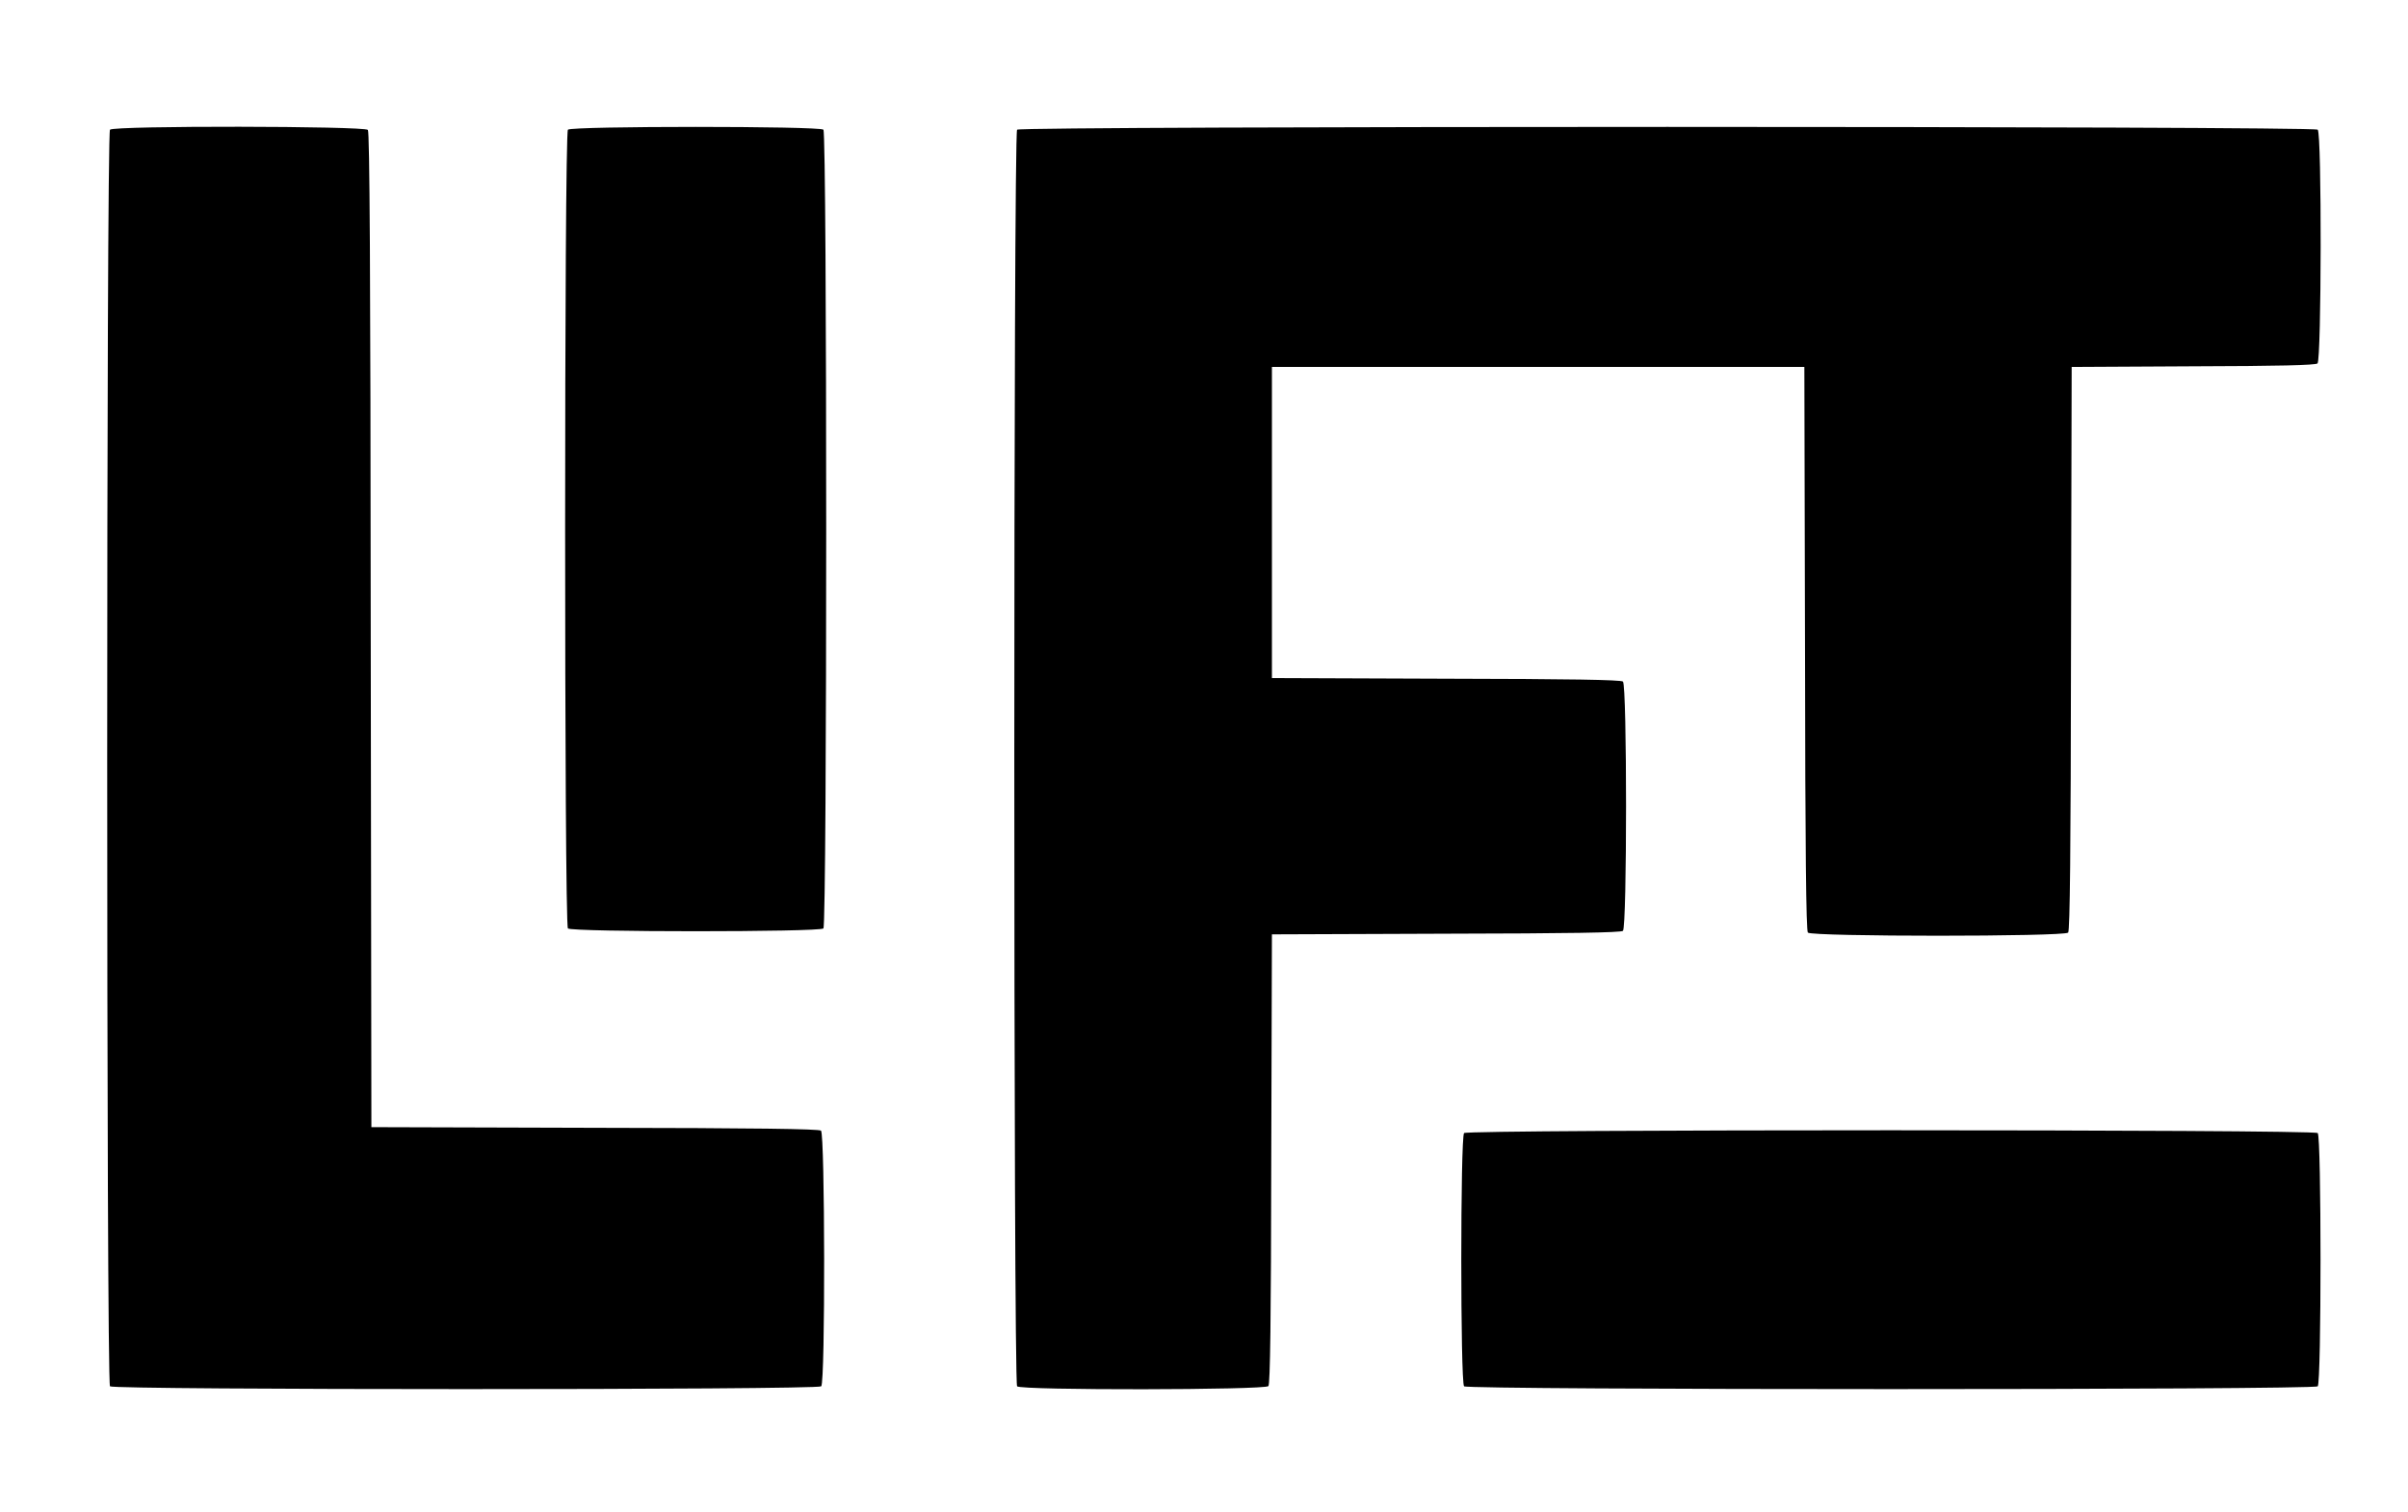
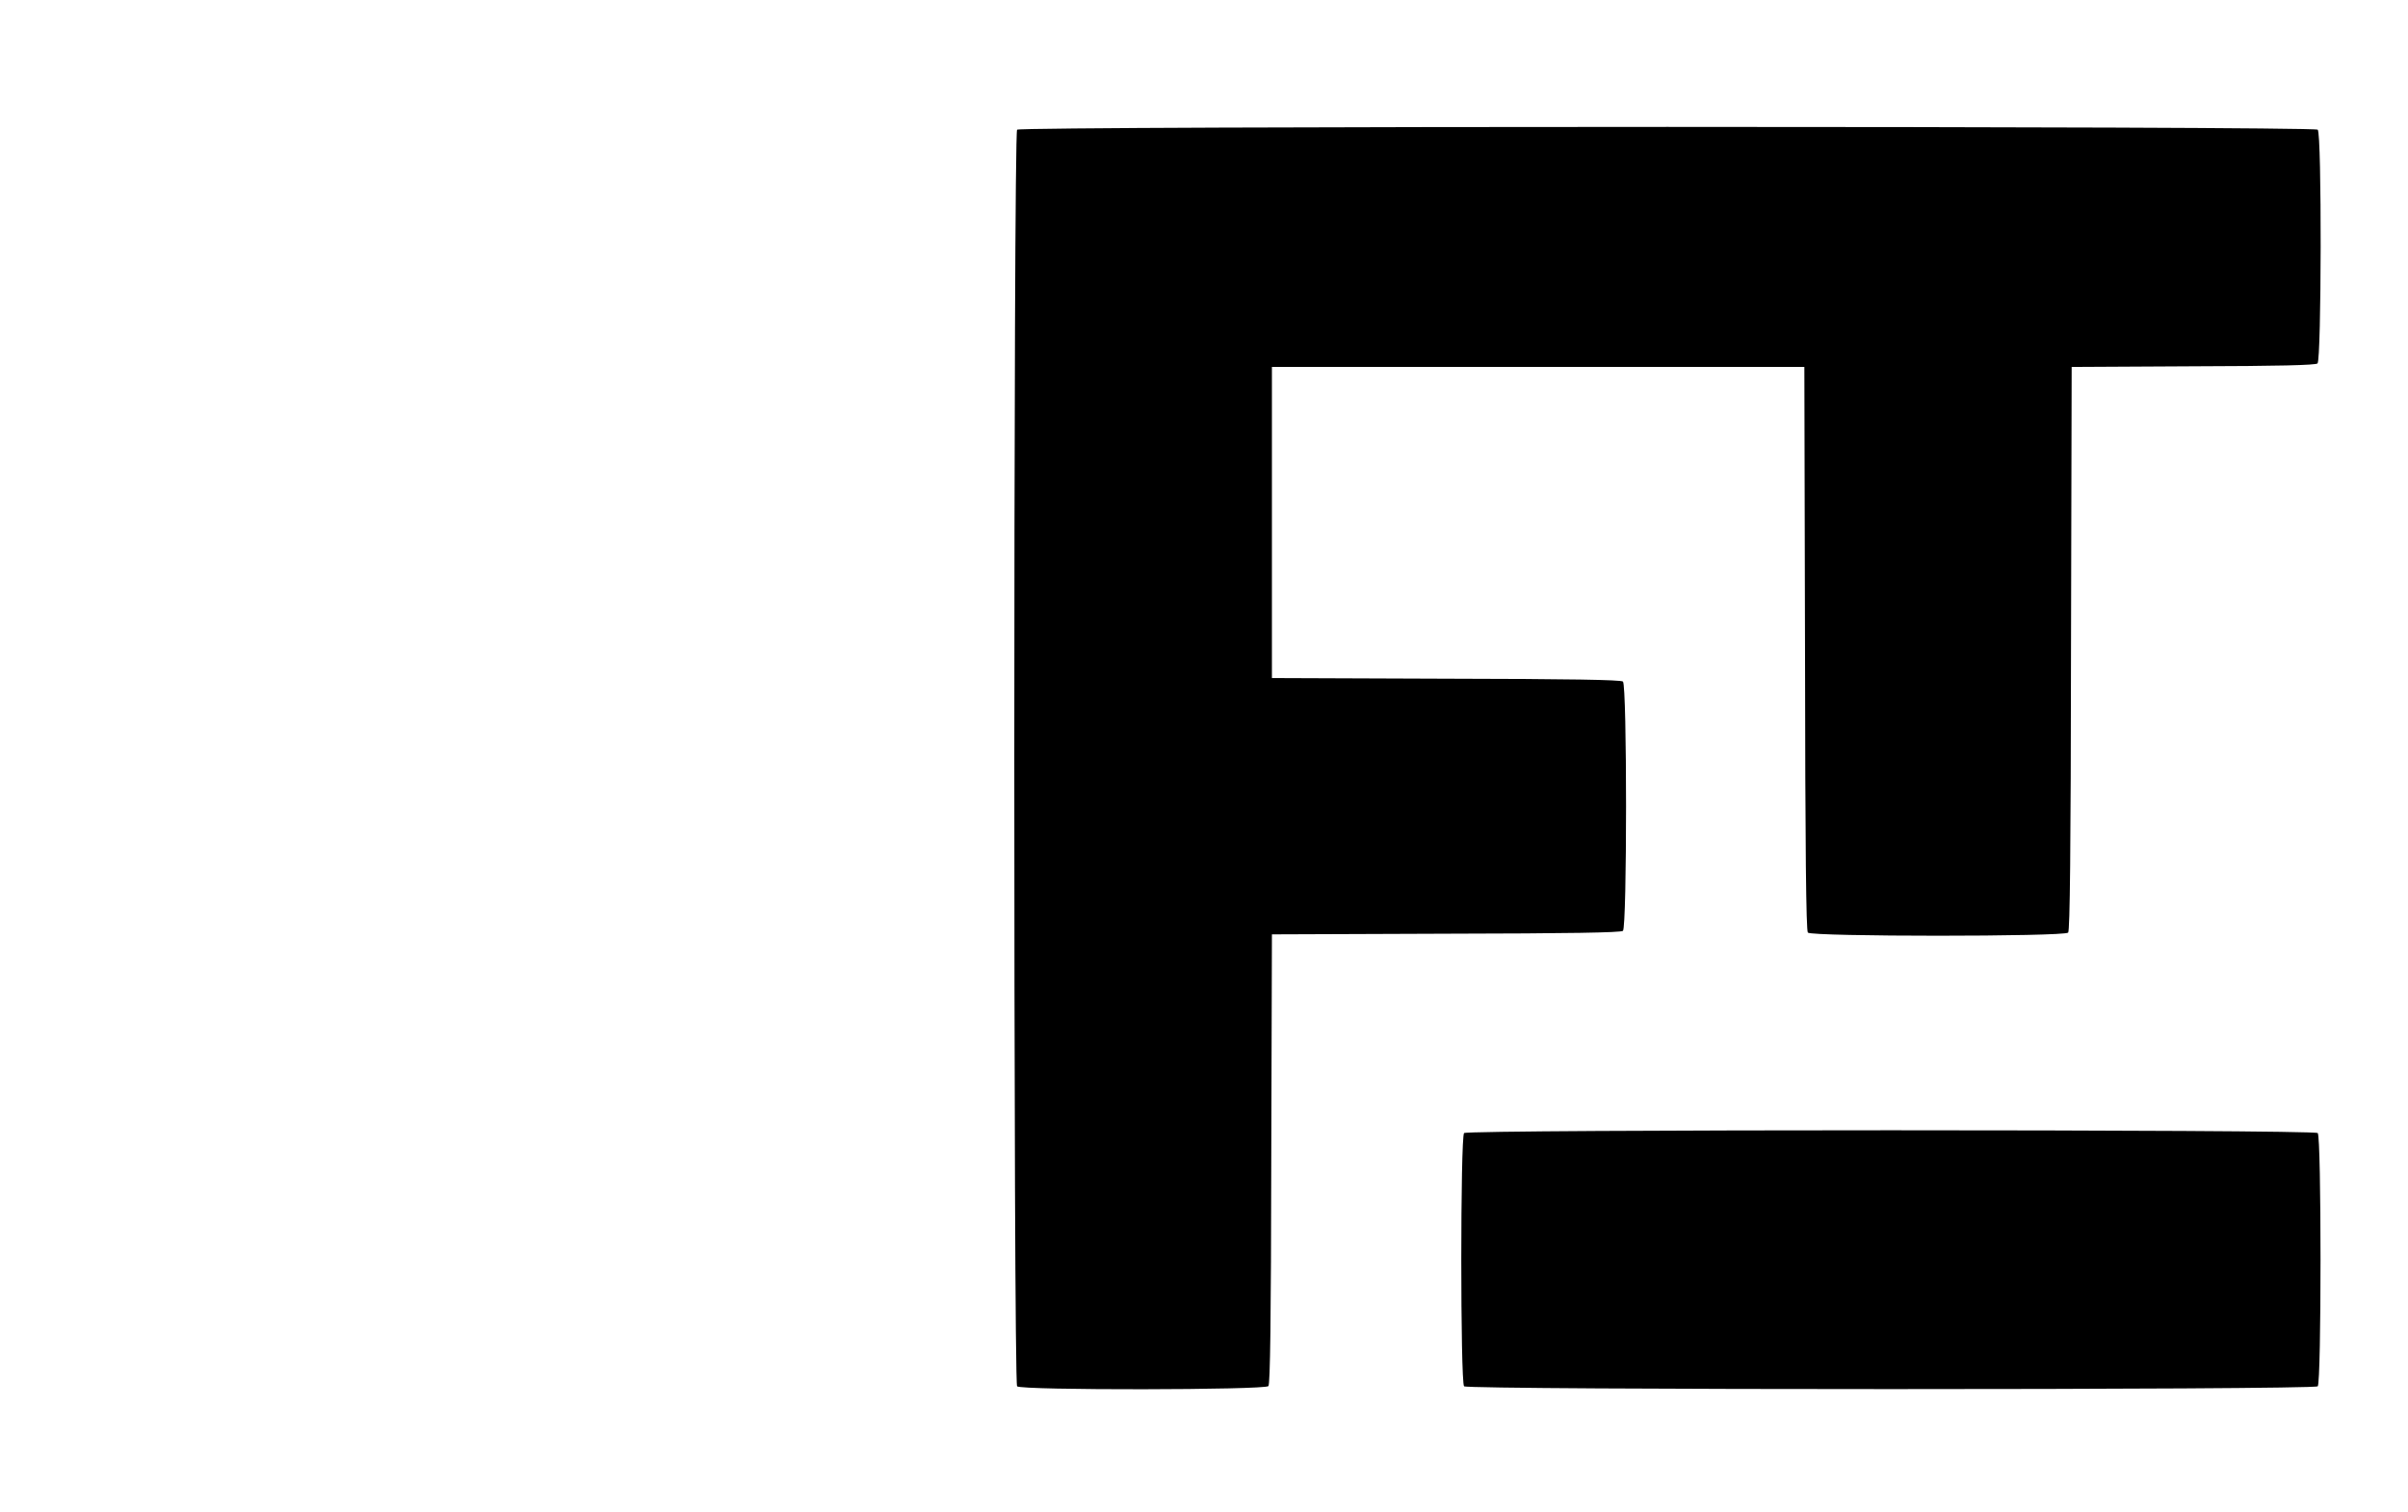
<svg xmlns="http://www.w3.org/2000/svg" version="1.0" width="1099pt" height="690pt" viewBox="0 0 1099 690" preserveAspectRatio="xMidYMid meet">
  <g transform="translate(0,690) scale(0.1,-0.1)" fill="#000000" stroke="none">
-     <path d="M502 6308 c-17 -17 -17 -5719 0 -5736 17 -17 3229 -17 3246 0 19 19 17 1151 -1 1167 -10 8 -300 12 -1033 13 l-1019 3 -3 2269 c-1 1657 -5 2273 -13 2283 -16 18 -1158 20 -1177 1z" />
-     <path d="M2592 6308 c-17 -17 -17 -3629 0 -3646 17 -17 1149 -17 1166 0 17 17 17 3629 0 3646 -17 17 -1149 17 -1166 0z" />
    <path d="M4642 6308 c-17 -17 -17 -5719 0 -5736 19 -19 1131 -17 1147 1 8 10 12 301 13 1038 l3 1024 794 3 c566 1 798 5 808 13 19 17 19 1121 0 1138 -10 8 -242 12 -808 13 l-794 3 0 710 0 710 1215 0 1215 0 3 -1284 c1 -929 5 -1288 13 -1298 17 -19 1171 -19 1188 0 8 10 12 369 13 1298 l3 1284 554 3 c389 1 558 5 568 13 18 16 20 1048 1 1067 -17 17 -5919 17 -5936 0z" />
    <path d="M6682 1728 c-17 -17 -17 -1139 0 -1156 17 -17 3879 -17 3896 0 17 17 17 1139 0 1156 -17 17 -3879 17 -3896 0z" />
  </g>
</svg>